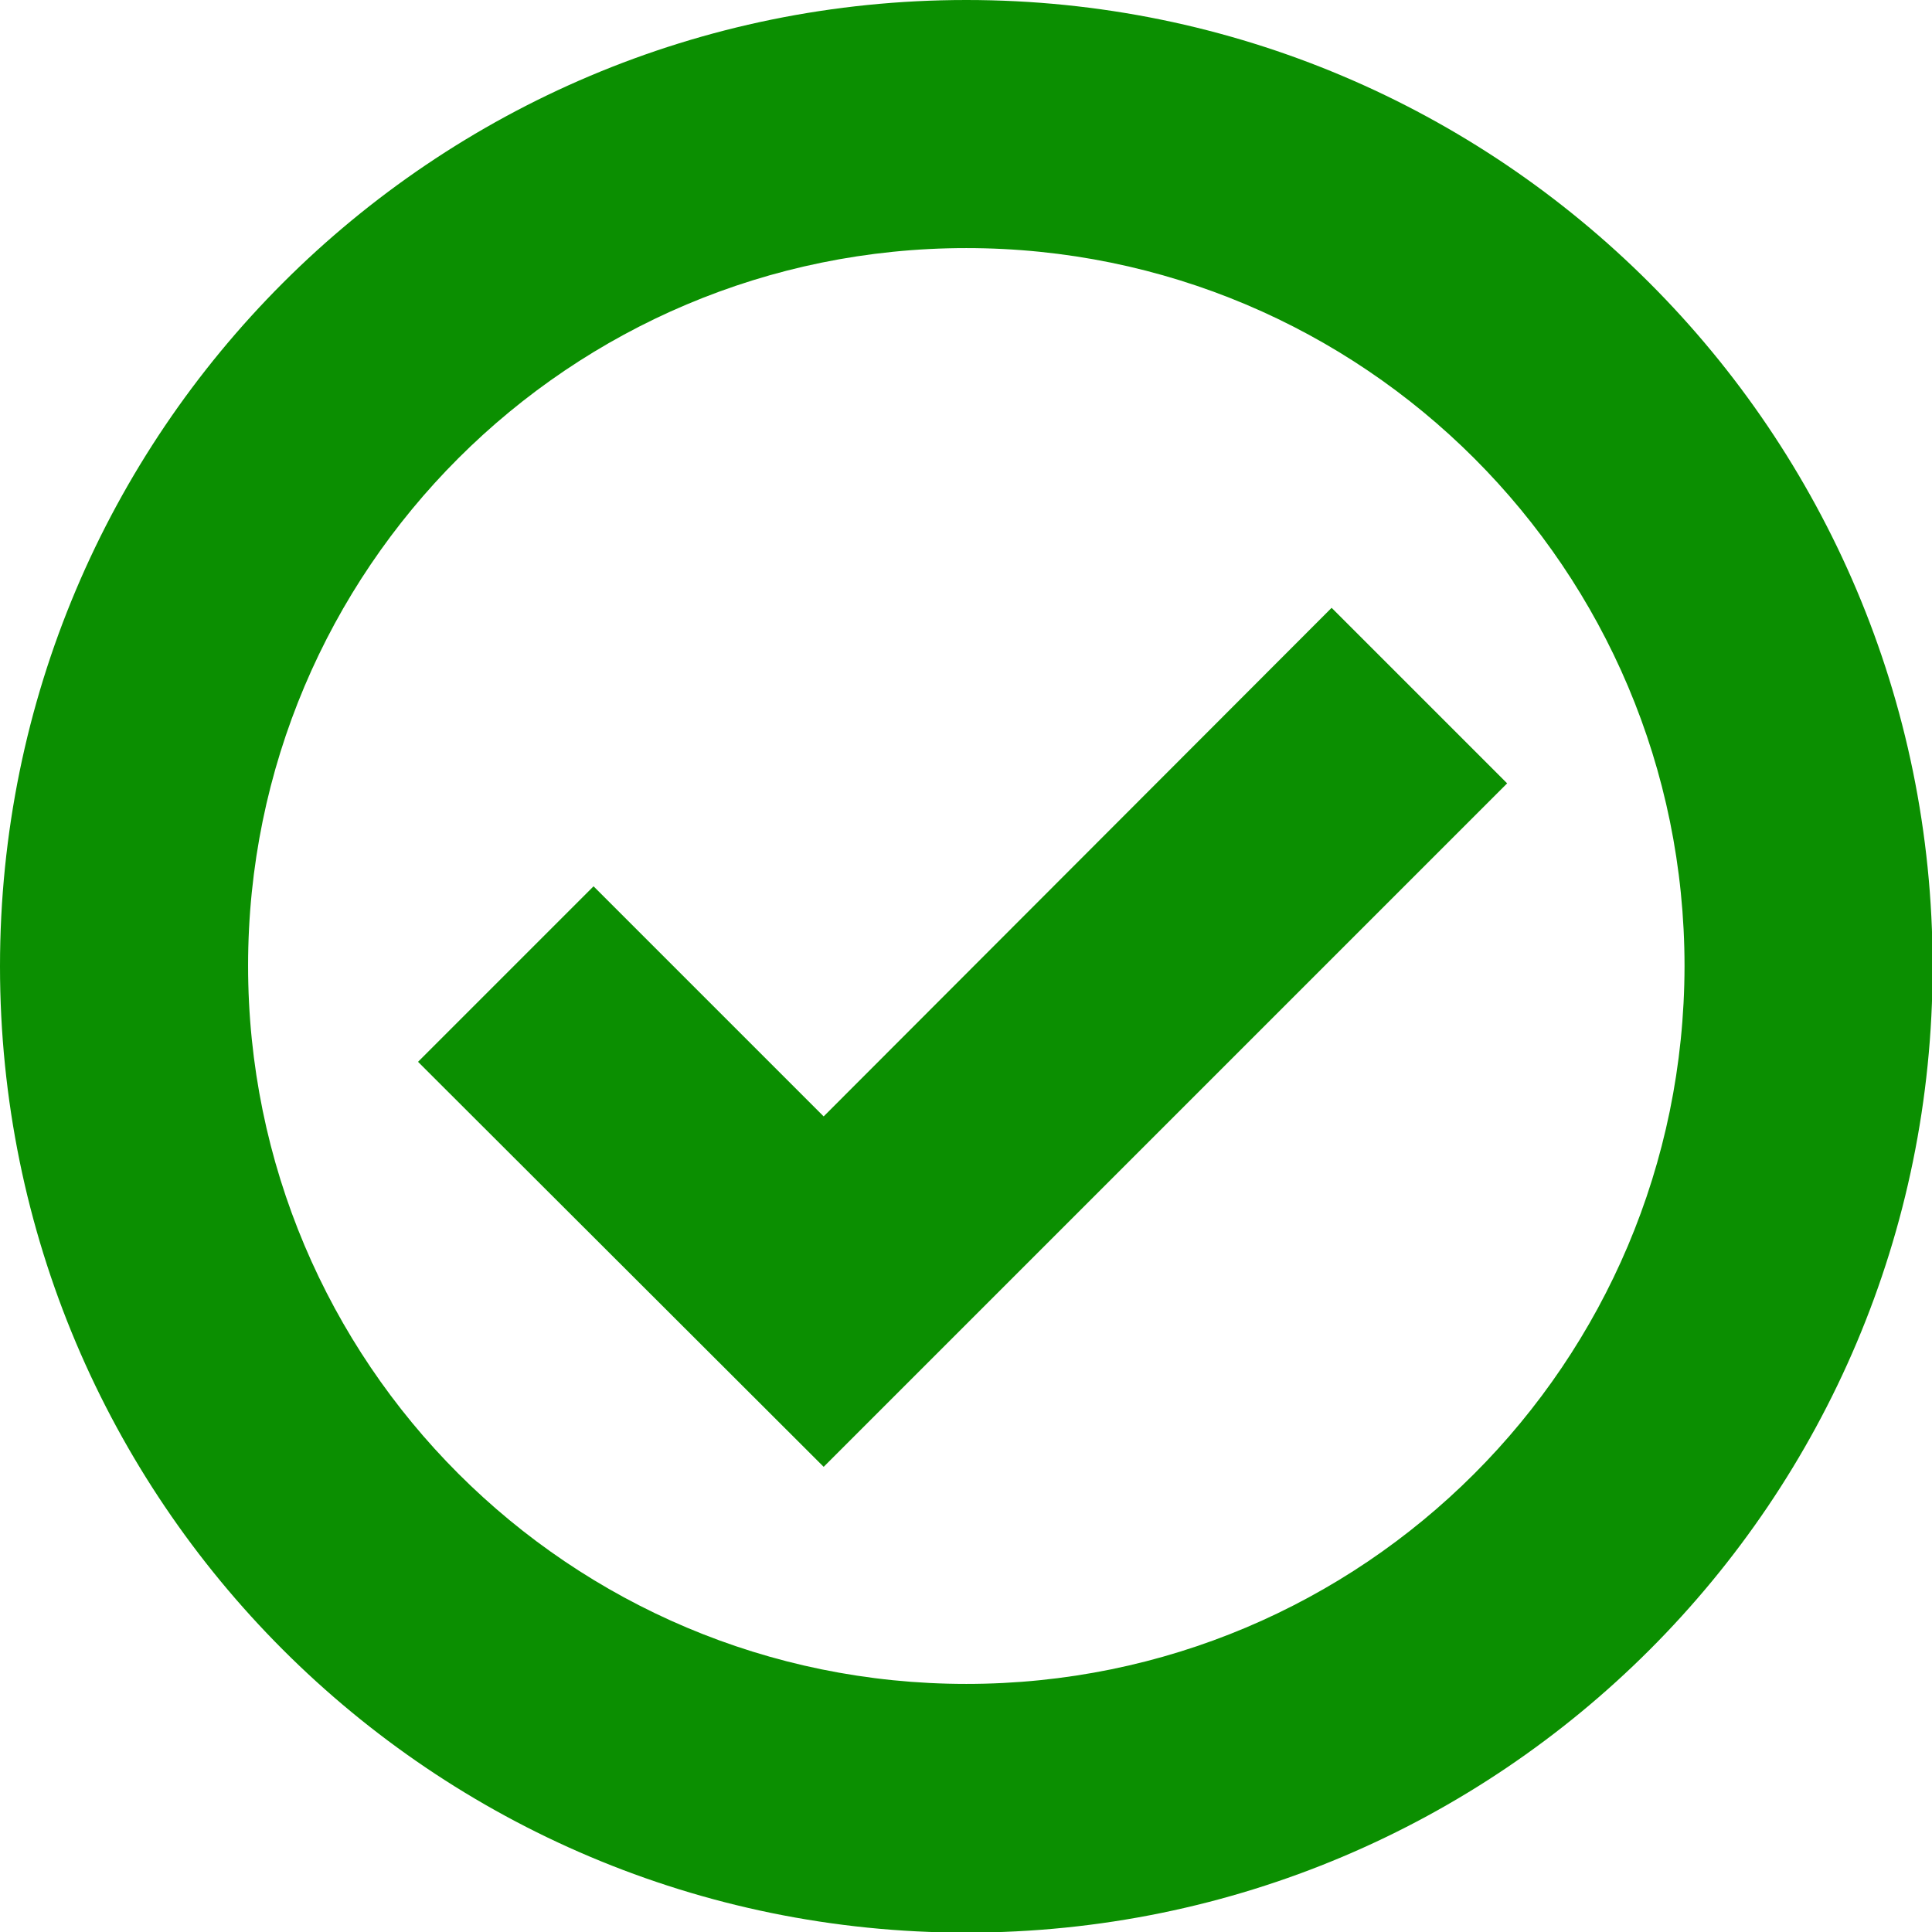
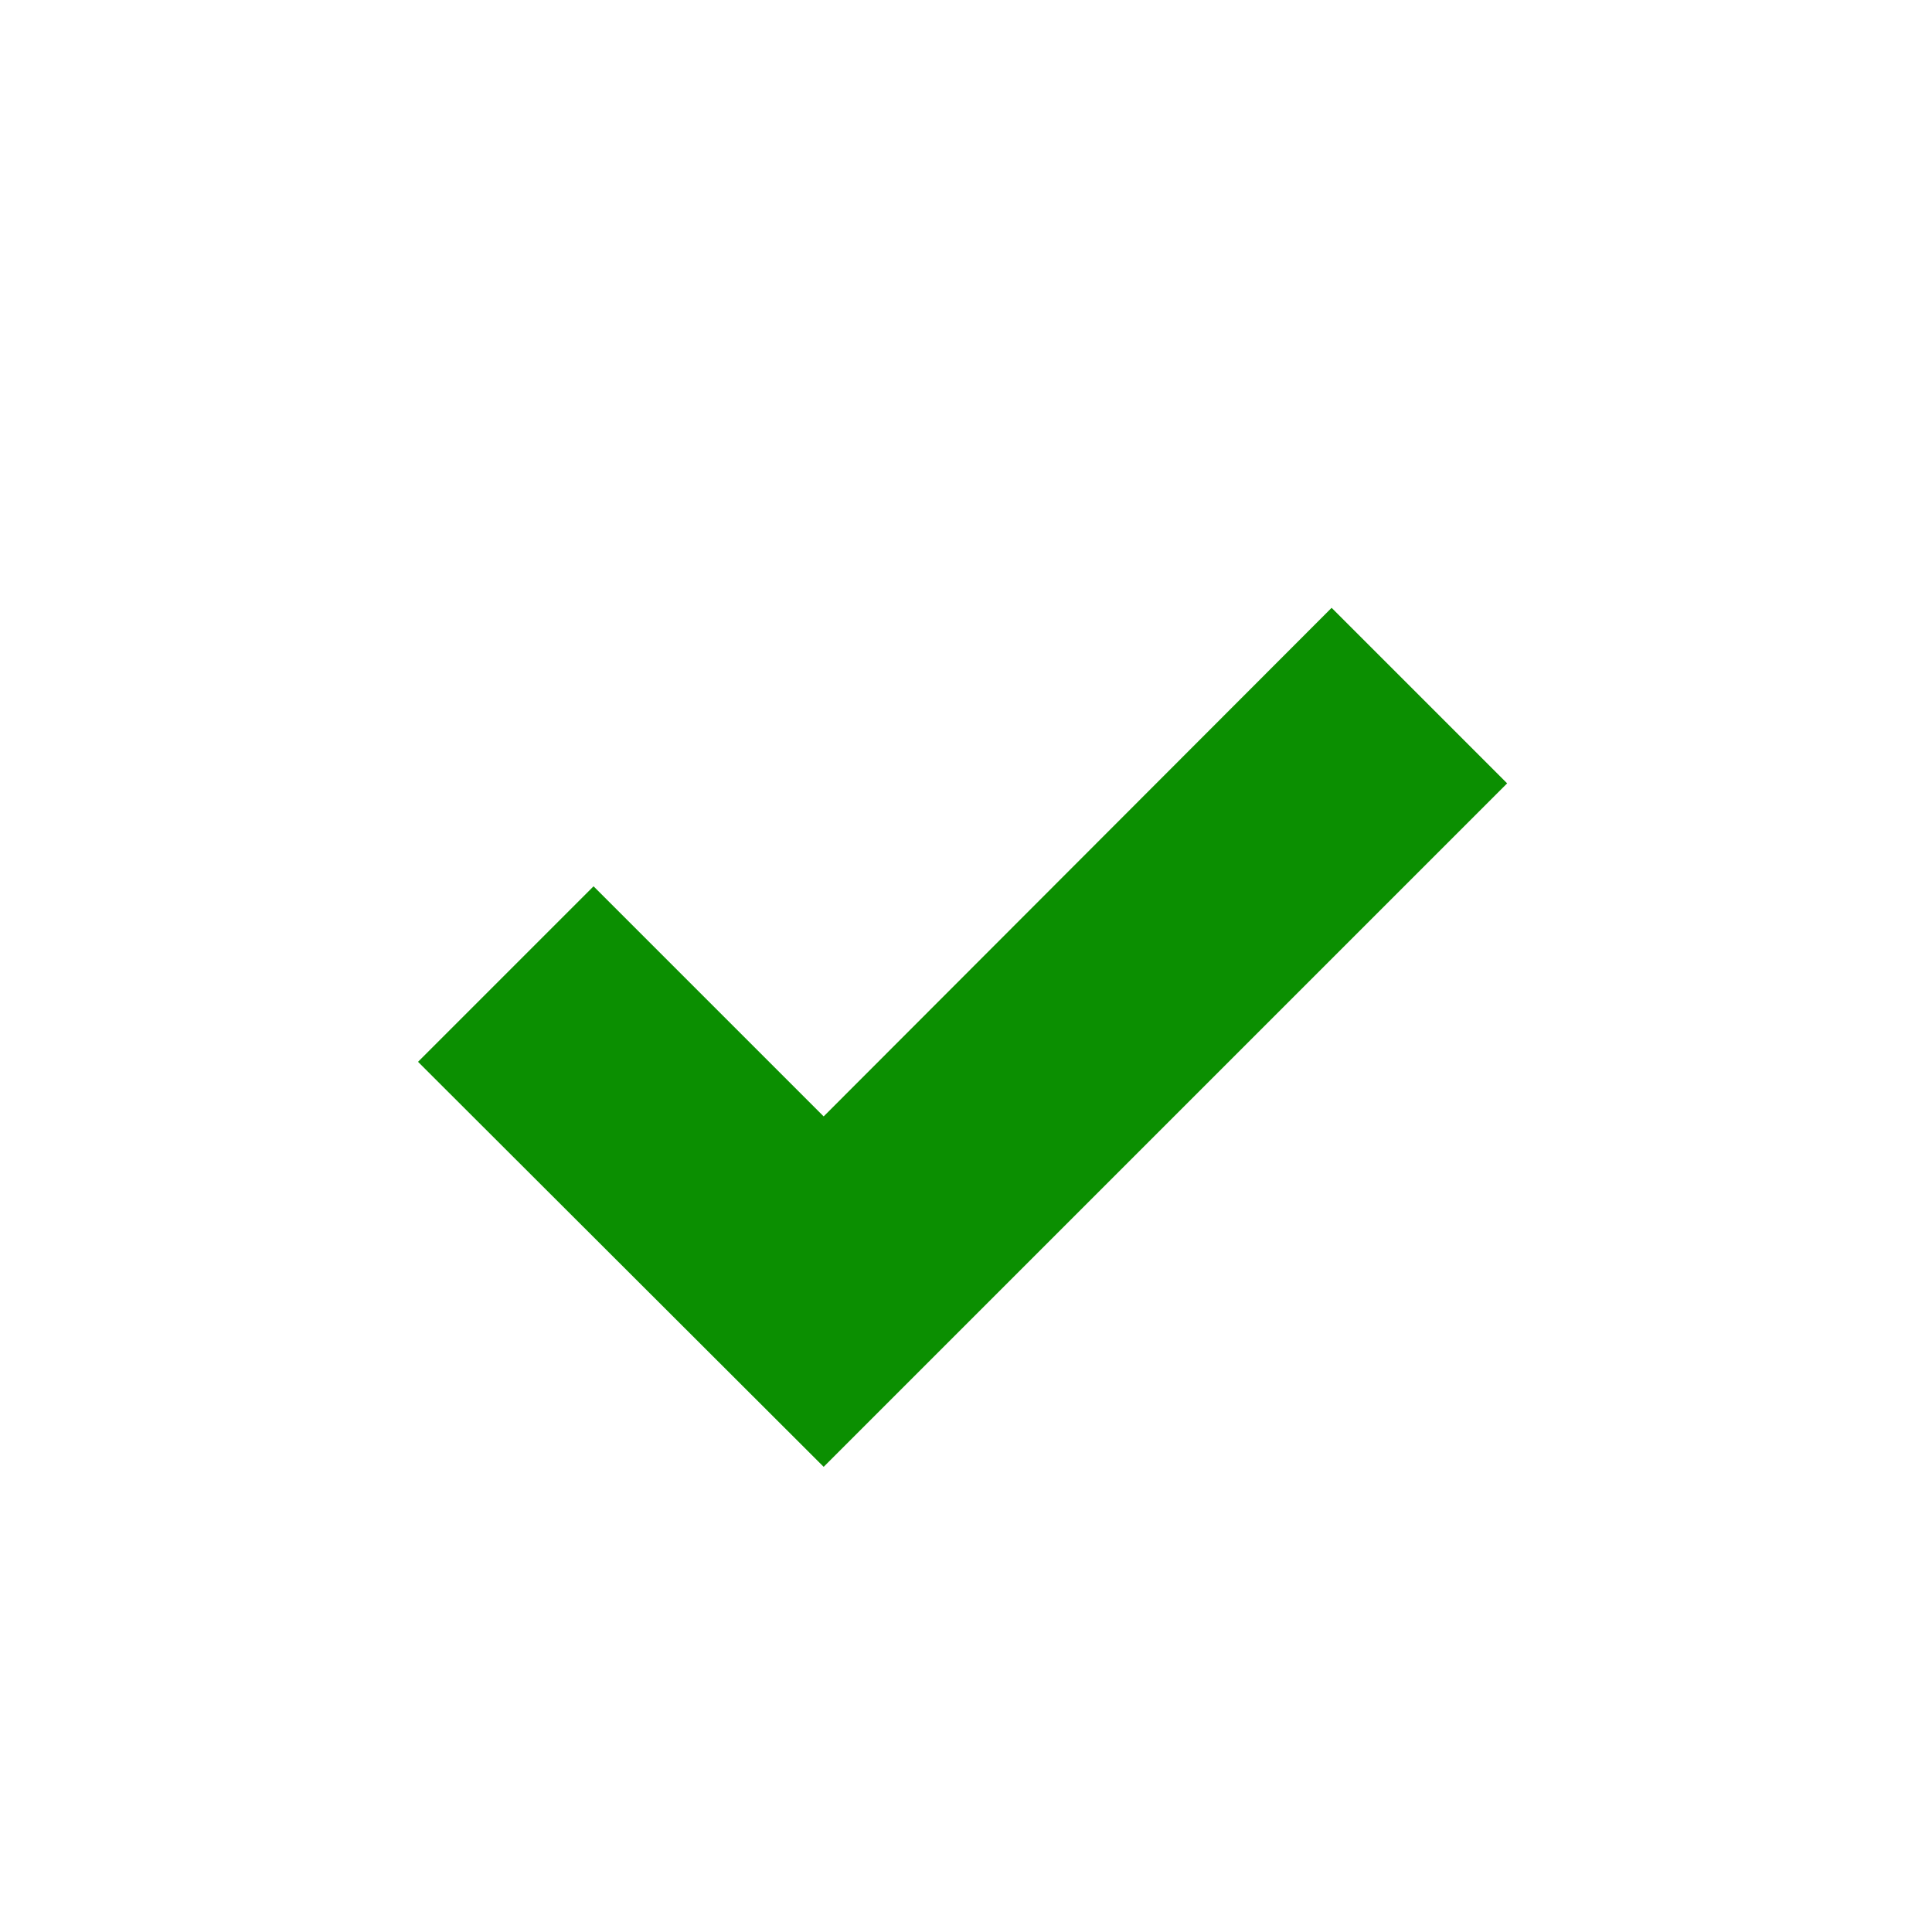
<svg xmlns="http://www.w3.org/2000/svg" version="1.1" id="Capa_1" x="0px" y="0px" viewBox="0 0 311.5 311.5" style="enable-background:new 0 0 311.5 311.5;" xml:space="preserve">
  <style type="text/css">
	.st0{fill:#0B8F01;}
	.st1{fill:#C20003;}
</style>
  <g>
    <polygon class="st0" points="214.7,98 132.8,180 95.7,142.9 67.4,171.2 132.8,236.5 243,126.3  " />
-     <path class="st0" d="M155.8,0C69.7,0,0,69.7,0,155.8s69.7,155.8,155.8,155.8s155.8-69.7,155.8-155.8S241.8,0,155.8,0z M155.8,271.5   c-64,0-115.8-51.8-115.8-115.8C40,91.8,91.8,40,155.8,40c64,0,115.8,51.8,115.8,115.8C271.5,219.8,219.8,271.5,155.8,271.5z" />
  </g>
</svg>